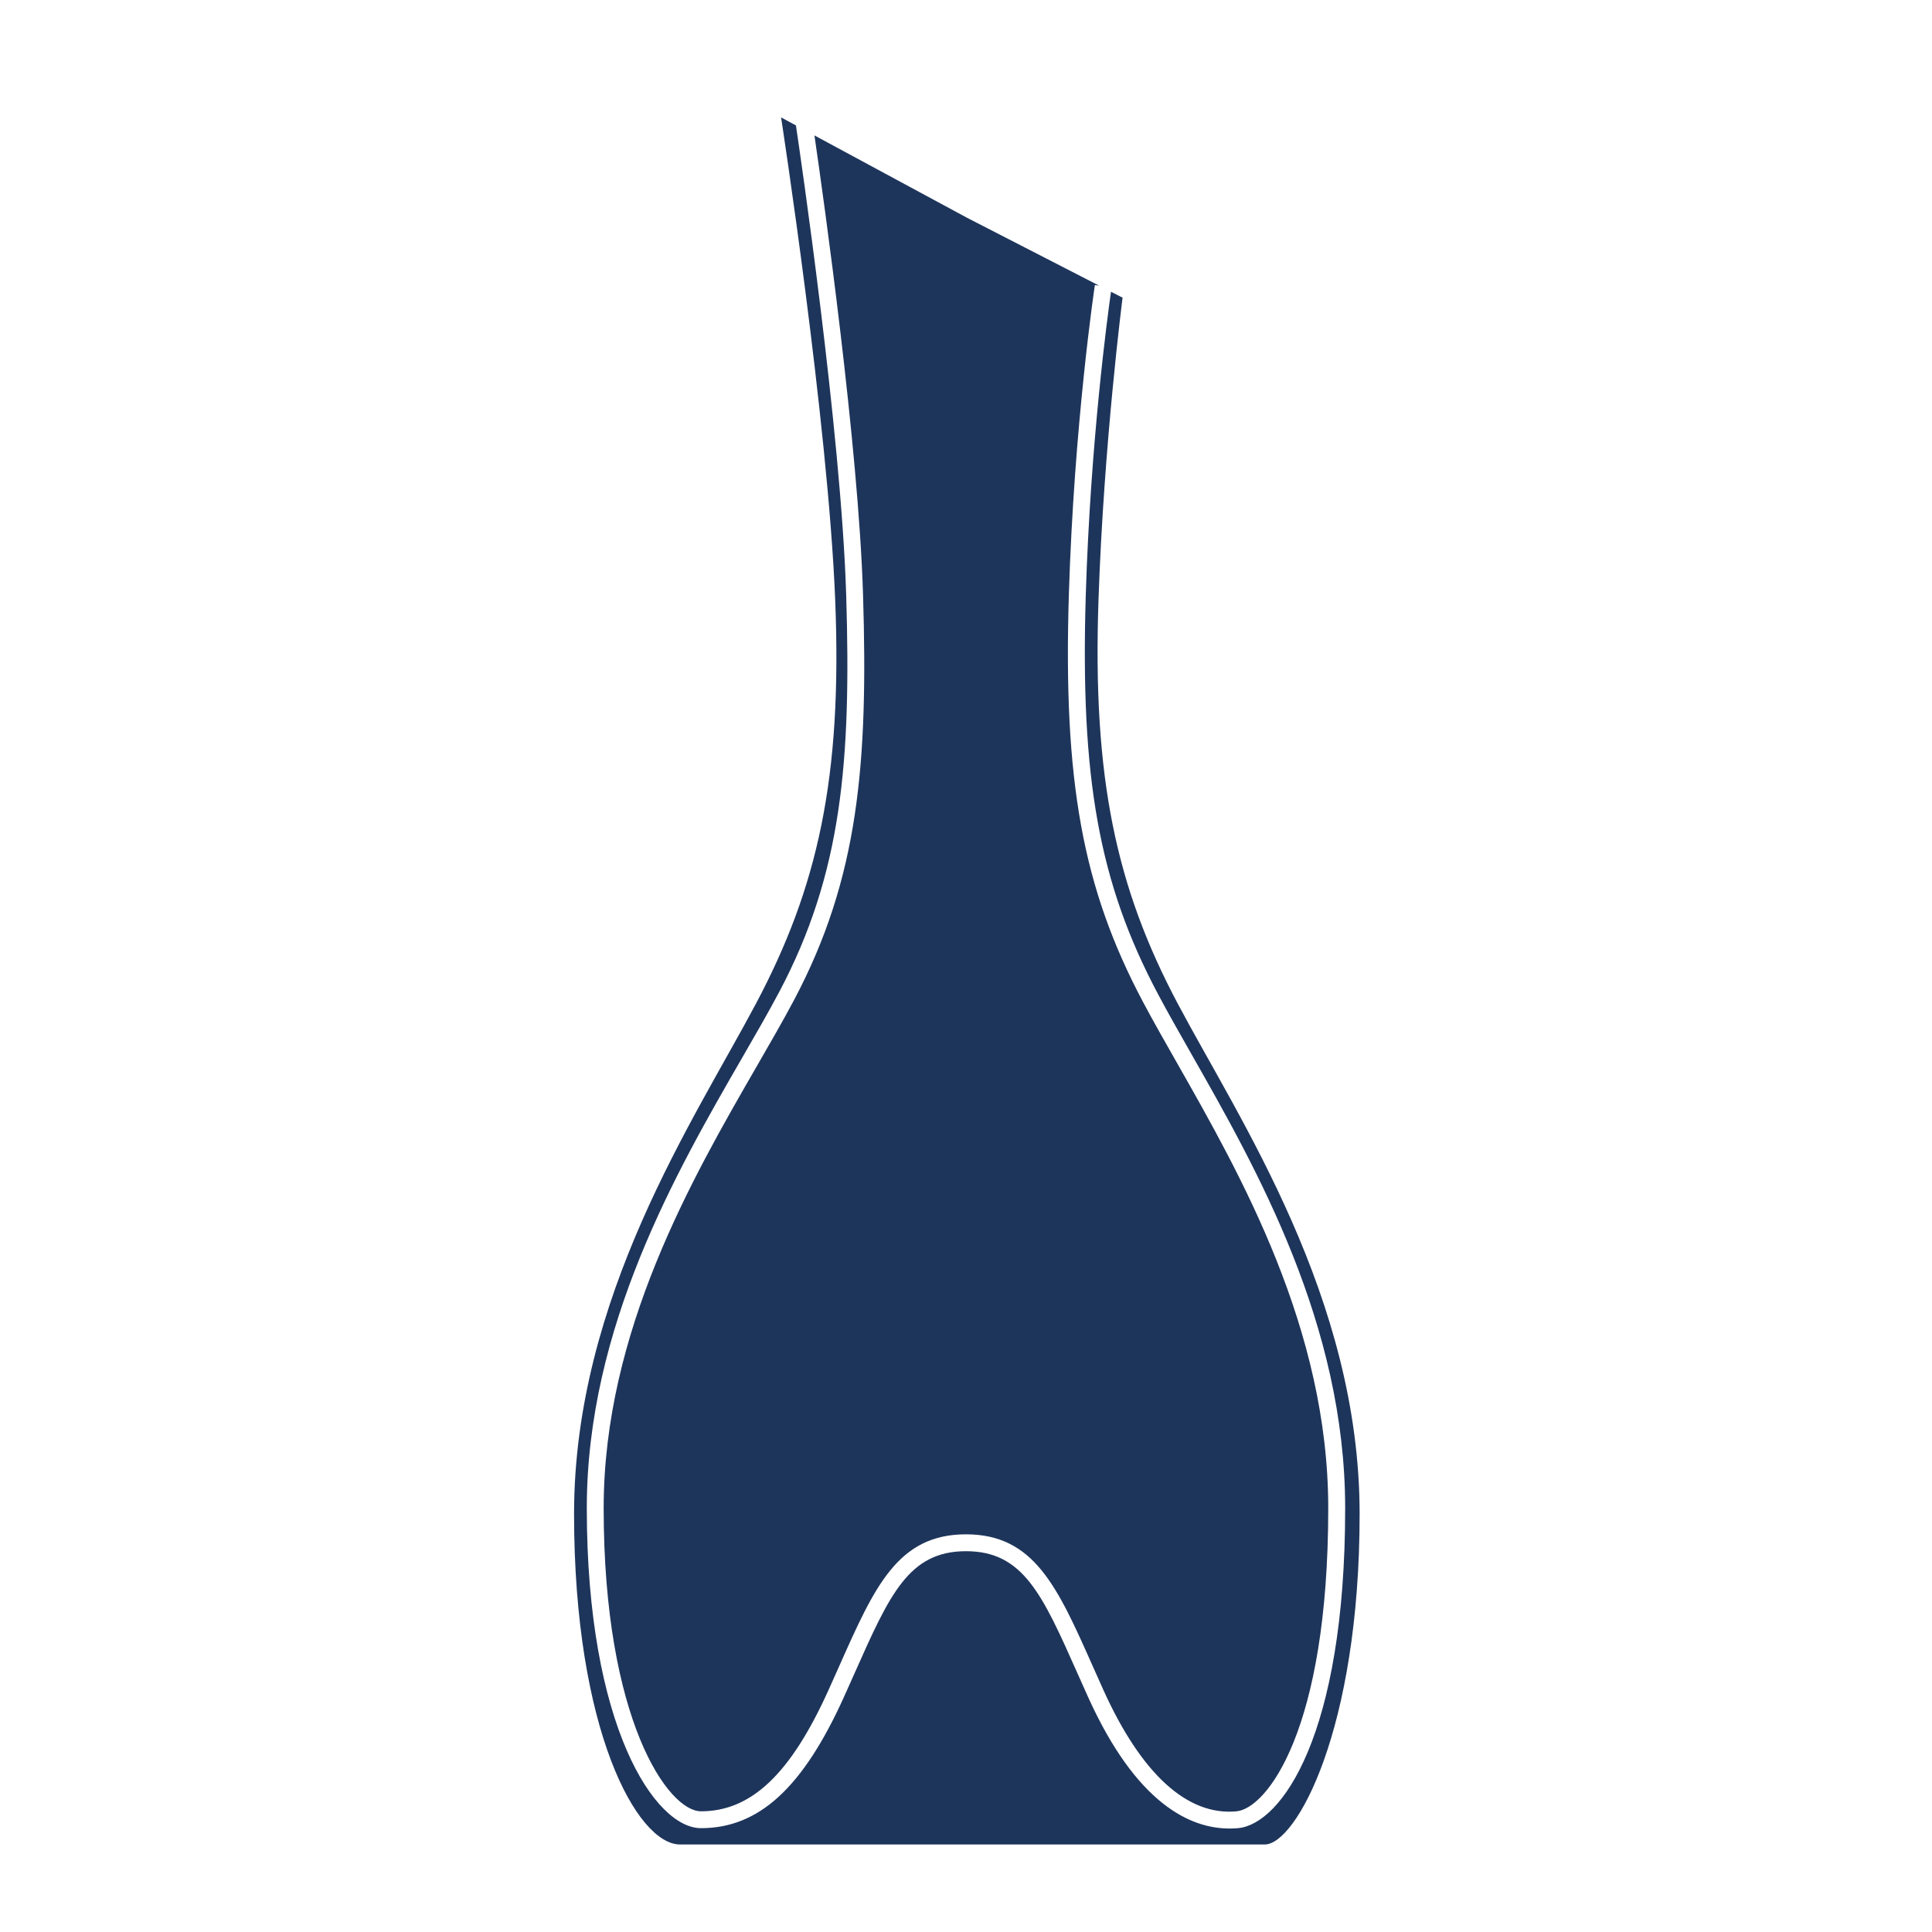
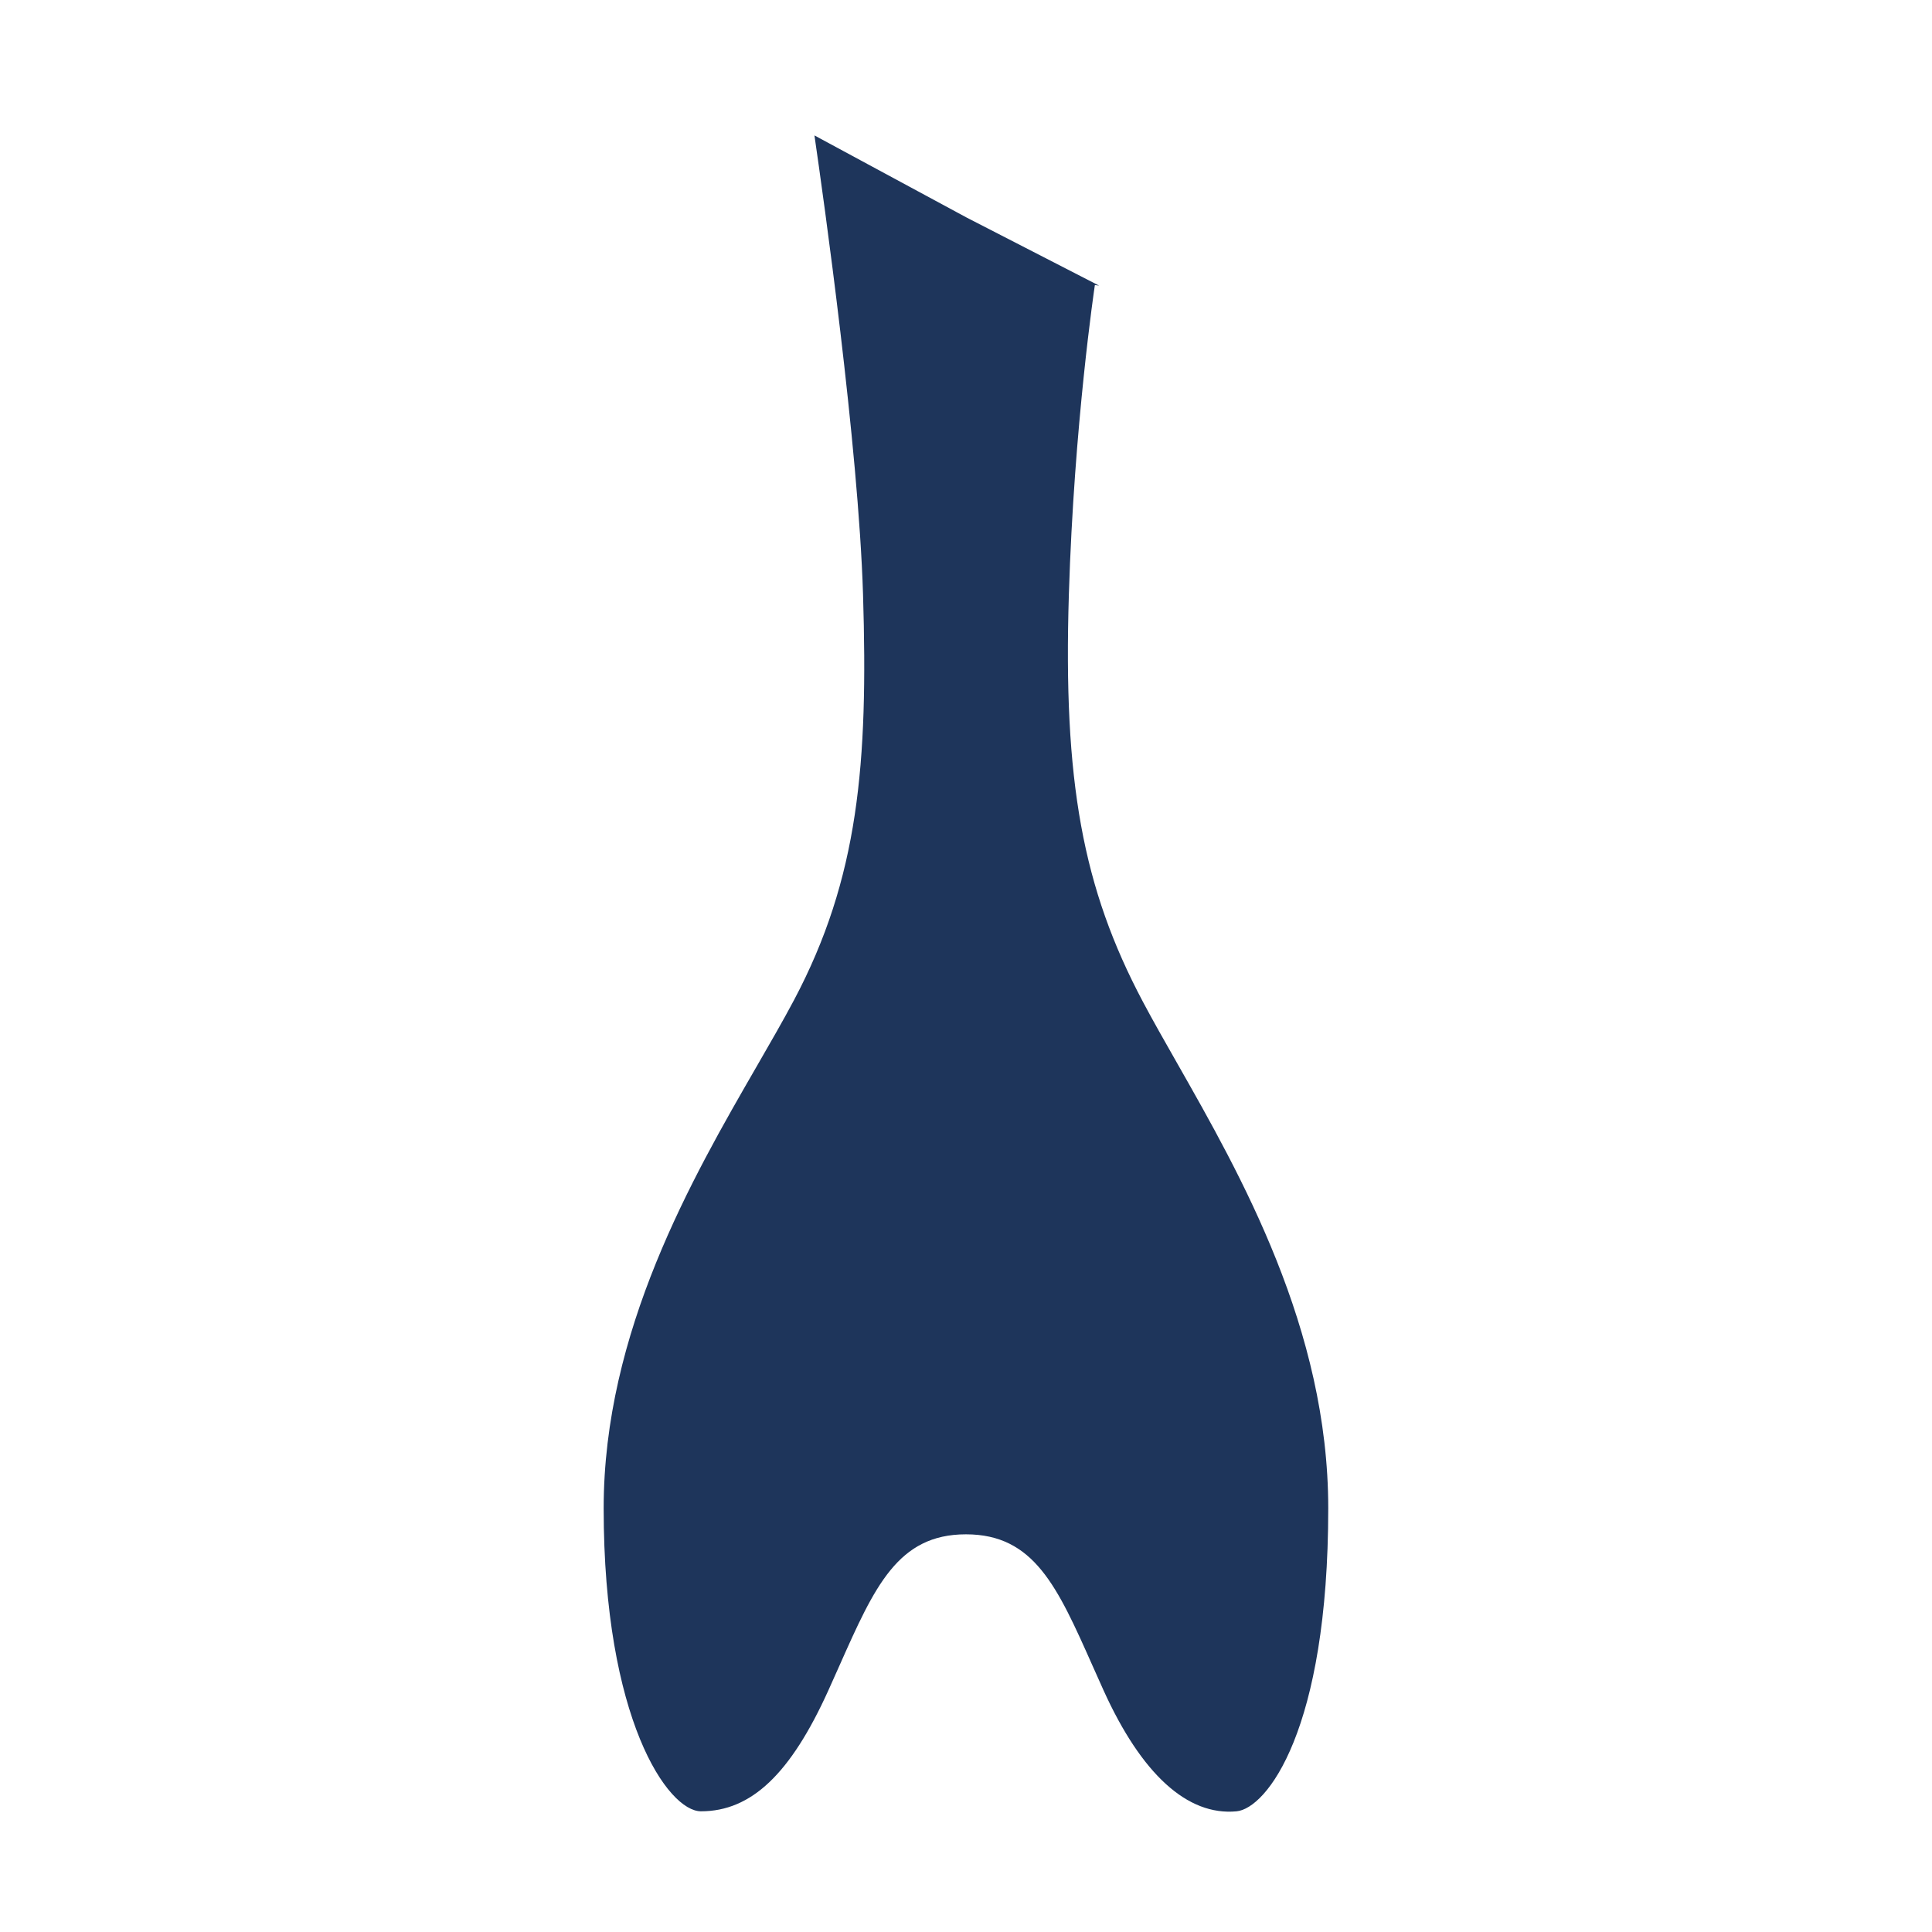
<svg xmlns="http://www.w3.org/2000/svg" xml:space="preserve" viewBox="0 0 371.23 371.23" height="371.23px" width="371.23px" y="0px" x="0px" id="Layer_1" version="1.1">
  <g>
    <path d="M152.556,192.185c-2.058,3.88-4.524,8.152-7.133,12.675c-12.418,21.513-29.43,50.97-29.43,84.942   c0,40.649,12.381,58.235,18.694,58.235c9.658,0,17.208-7.161,24.476-23.222c0.745-1.646,1.452-3.232,2.131-4.761   c6.759-15.197,11.224-25.237,24.312-25.237c13.092,0,17.562,10.049,24.329,25.263c0.675,1.521,1.379,3.102,2.118,4.734   c7.276,16.056,16.097,24.125,25.542,23.228c5.747-0.536,17.625-15.475,17.625-58.242c0-34.479-16.814-64.028-29.089-85.605   c-2.365-4.156-4.602-8.081-6.512-11.686c-11.616-21.895-15.343-42.382-14.237-78.3c1.001-32.76,4.957-59.181,4.997-59.444   l0.815,0.121l-25.413-13.06l-29.286-15.804c1.734,11.908,8.453,59.543,9.336,88.185   C166.828,146.677,165.006,168.72,152.556,192.185z" fill="#1E355B" />
-     <path d="M226.303,192.853c-11.845-22.33-16.387-43.326-15.232-77.482c1.019-30.204,4.632-58.17,4.632-58.17   l-2.227-1.142c-0.662,4.642-3.941,28.873-4.847,58.25c-1.079,35.28,2.547,55.344,13.863,76.679c1.89,3.561,4.11,7.466,6.465,11.604   c12.453,21.892,29.513,51.866,29.513,87.209c0,43.696-12.302,60.704-20.57,61.474c-0.535,0.046-1.088,0.073-1.655,0.073   c-7.537,0-17.86-4.716-27.142-25.194c-0.742-1.644-1.448-3.231-2.126-4.755c-6.695-15.049-10.382-23.339-21.364-23.339   c-10.979,0-14.664,8.283-21.348,23.314c-0.682,1.532-1.393,3.126-2.138,4.779c-7.868,17.377-16.328,25.126-27.434,25.126   c-8.848,0-21.941-19.538-21.941-61.479c0-34.841,17.26-64.736,29.862-86.567c2.596-4.494,5.046-8.741,7.077-12.57   c12.112-22.831,13.88-44.448,12.902-76.354c-0.966-31.292-8.953-85.498-9.654-90.206l-2.856-1.539c0,0,9.044,58.651,10.401,92.804   c1.367,34.146-3.381,55.154-15.23,77.482c-11.835,22.315-34.95,56.465-34.95,98.046c0,41.584,12.127,63.518,20.356,63.518h112.358   v0.001c5.985,0,18.23-21.934,18.23-63.518C261.249,249.319,238.14,215.17,226.303,192.853z" fill="#1E355B" />
  </g>
</svg>